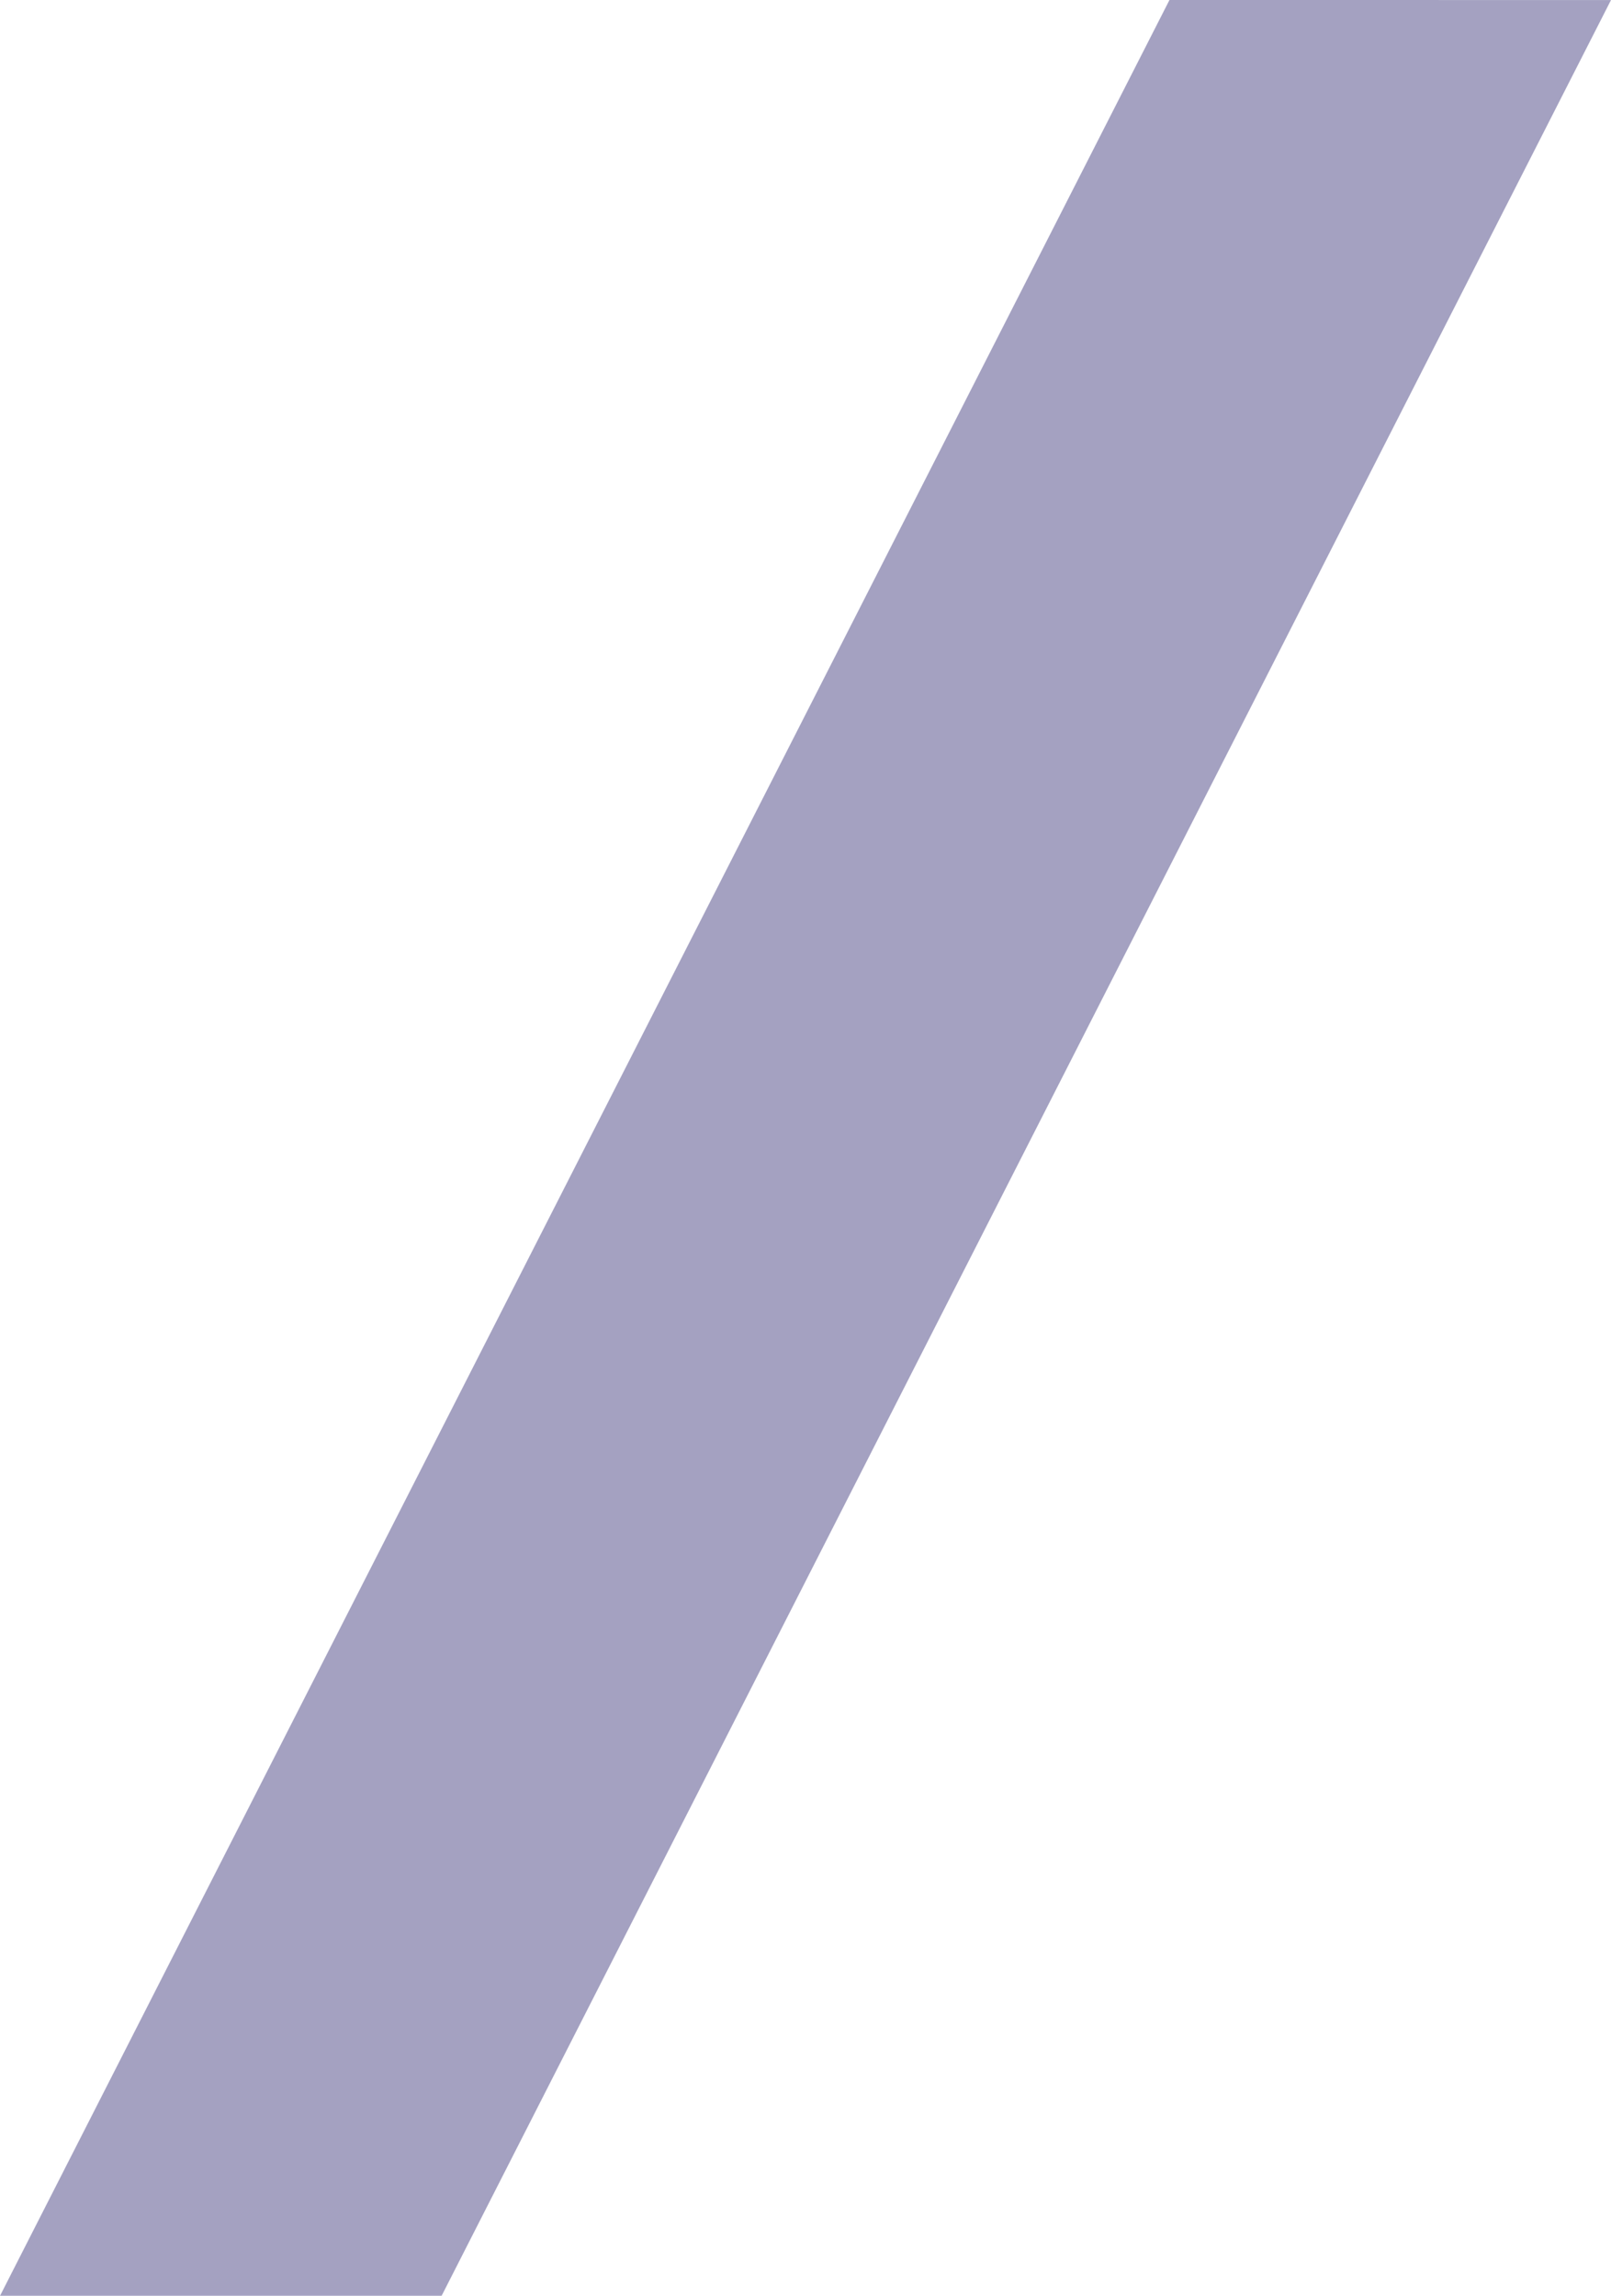
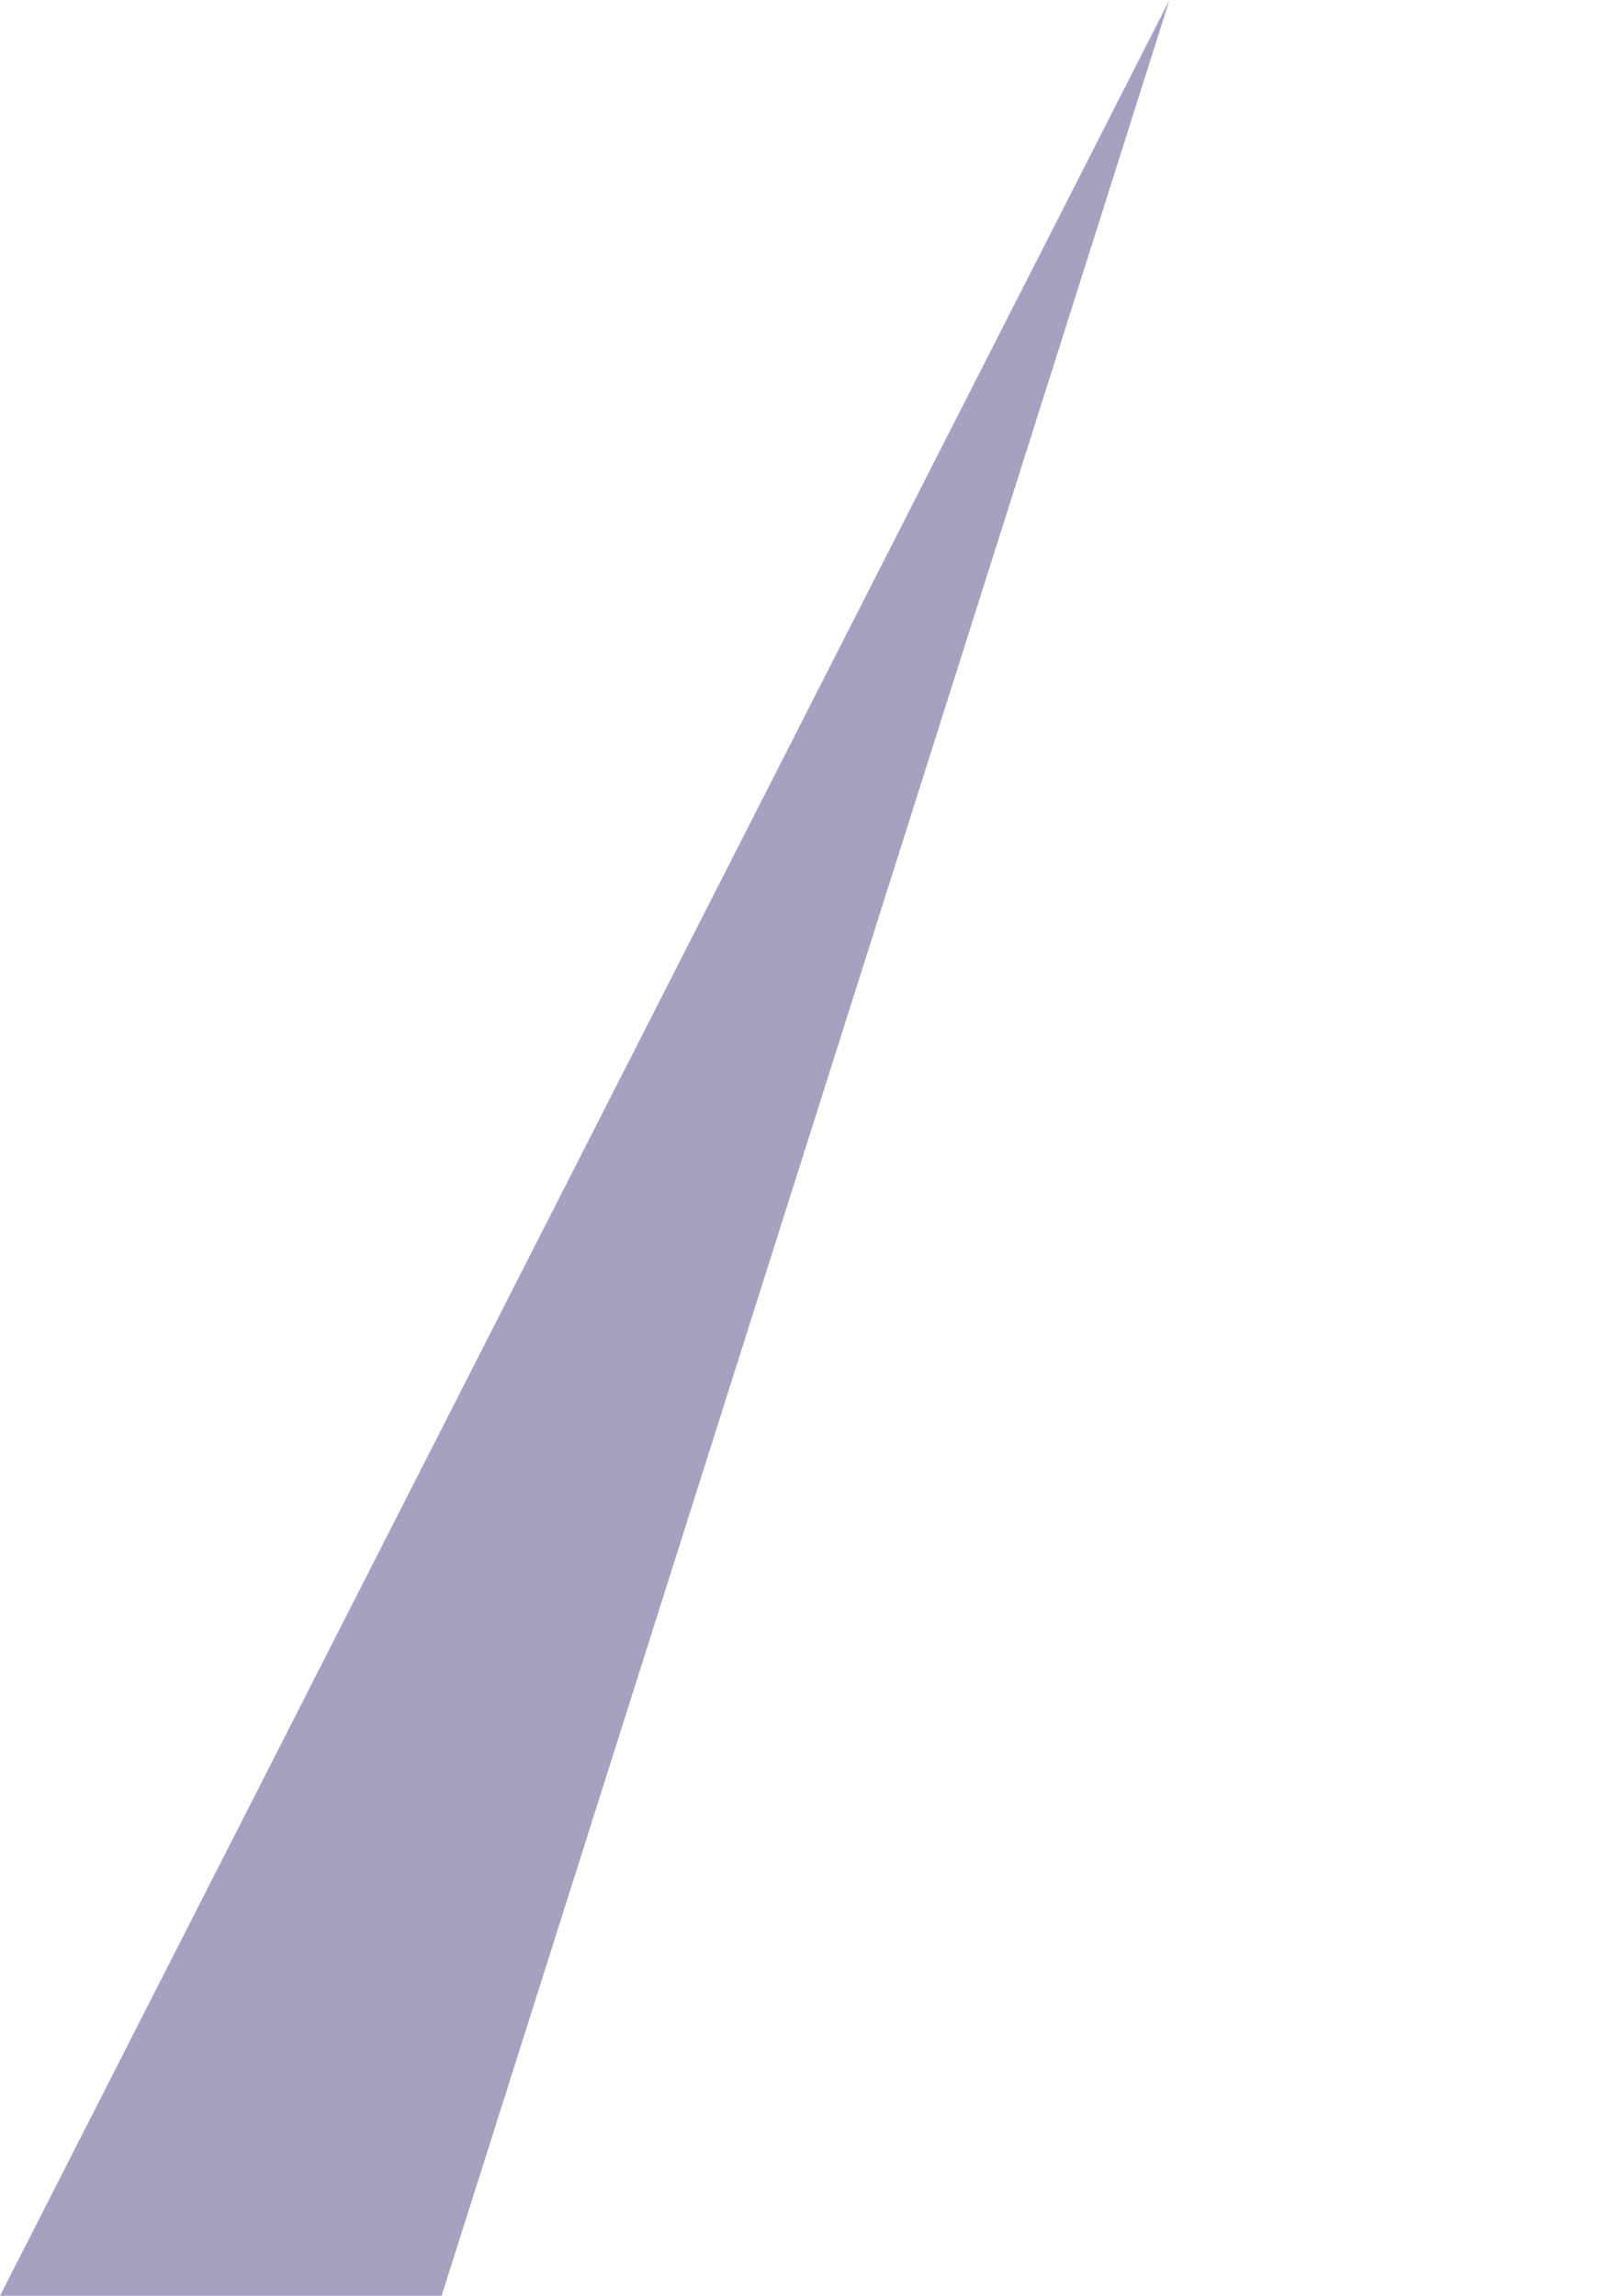
<svg xmlns="http://www.w3.org/2000/svg" width="230.2" height="327.968" viewBox="0 0 230.2 327.968">
  <g id="Group_33" data-name="Group 33" transform="translate(0 0)" opacity="0.4">
    <g id="Group_32" data-name="Group 32" transform="translate(0 0)">
      <g id="Group_9319" data-name="Group 9319">
-         <path id="Path_62" data-name="Path 62" d="M764.536,570.575,597.428,898.543h63.1L827.628,570.58Z" transform="translate(-597.428 -570.575)" fill="#1b1464" />
+         <path id="Path_62" data-name="Path 62" d="M764.536,570.575,597.428,898.543h63.1Z" transform="translate(-597.428 -570.575)" fill="#1b1464" />
      </g>
    </g>
  </g>
</svg>